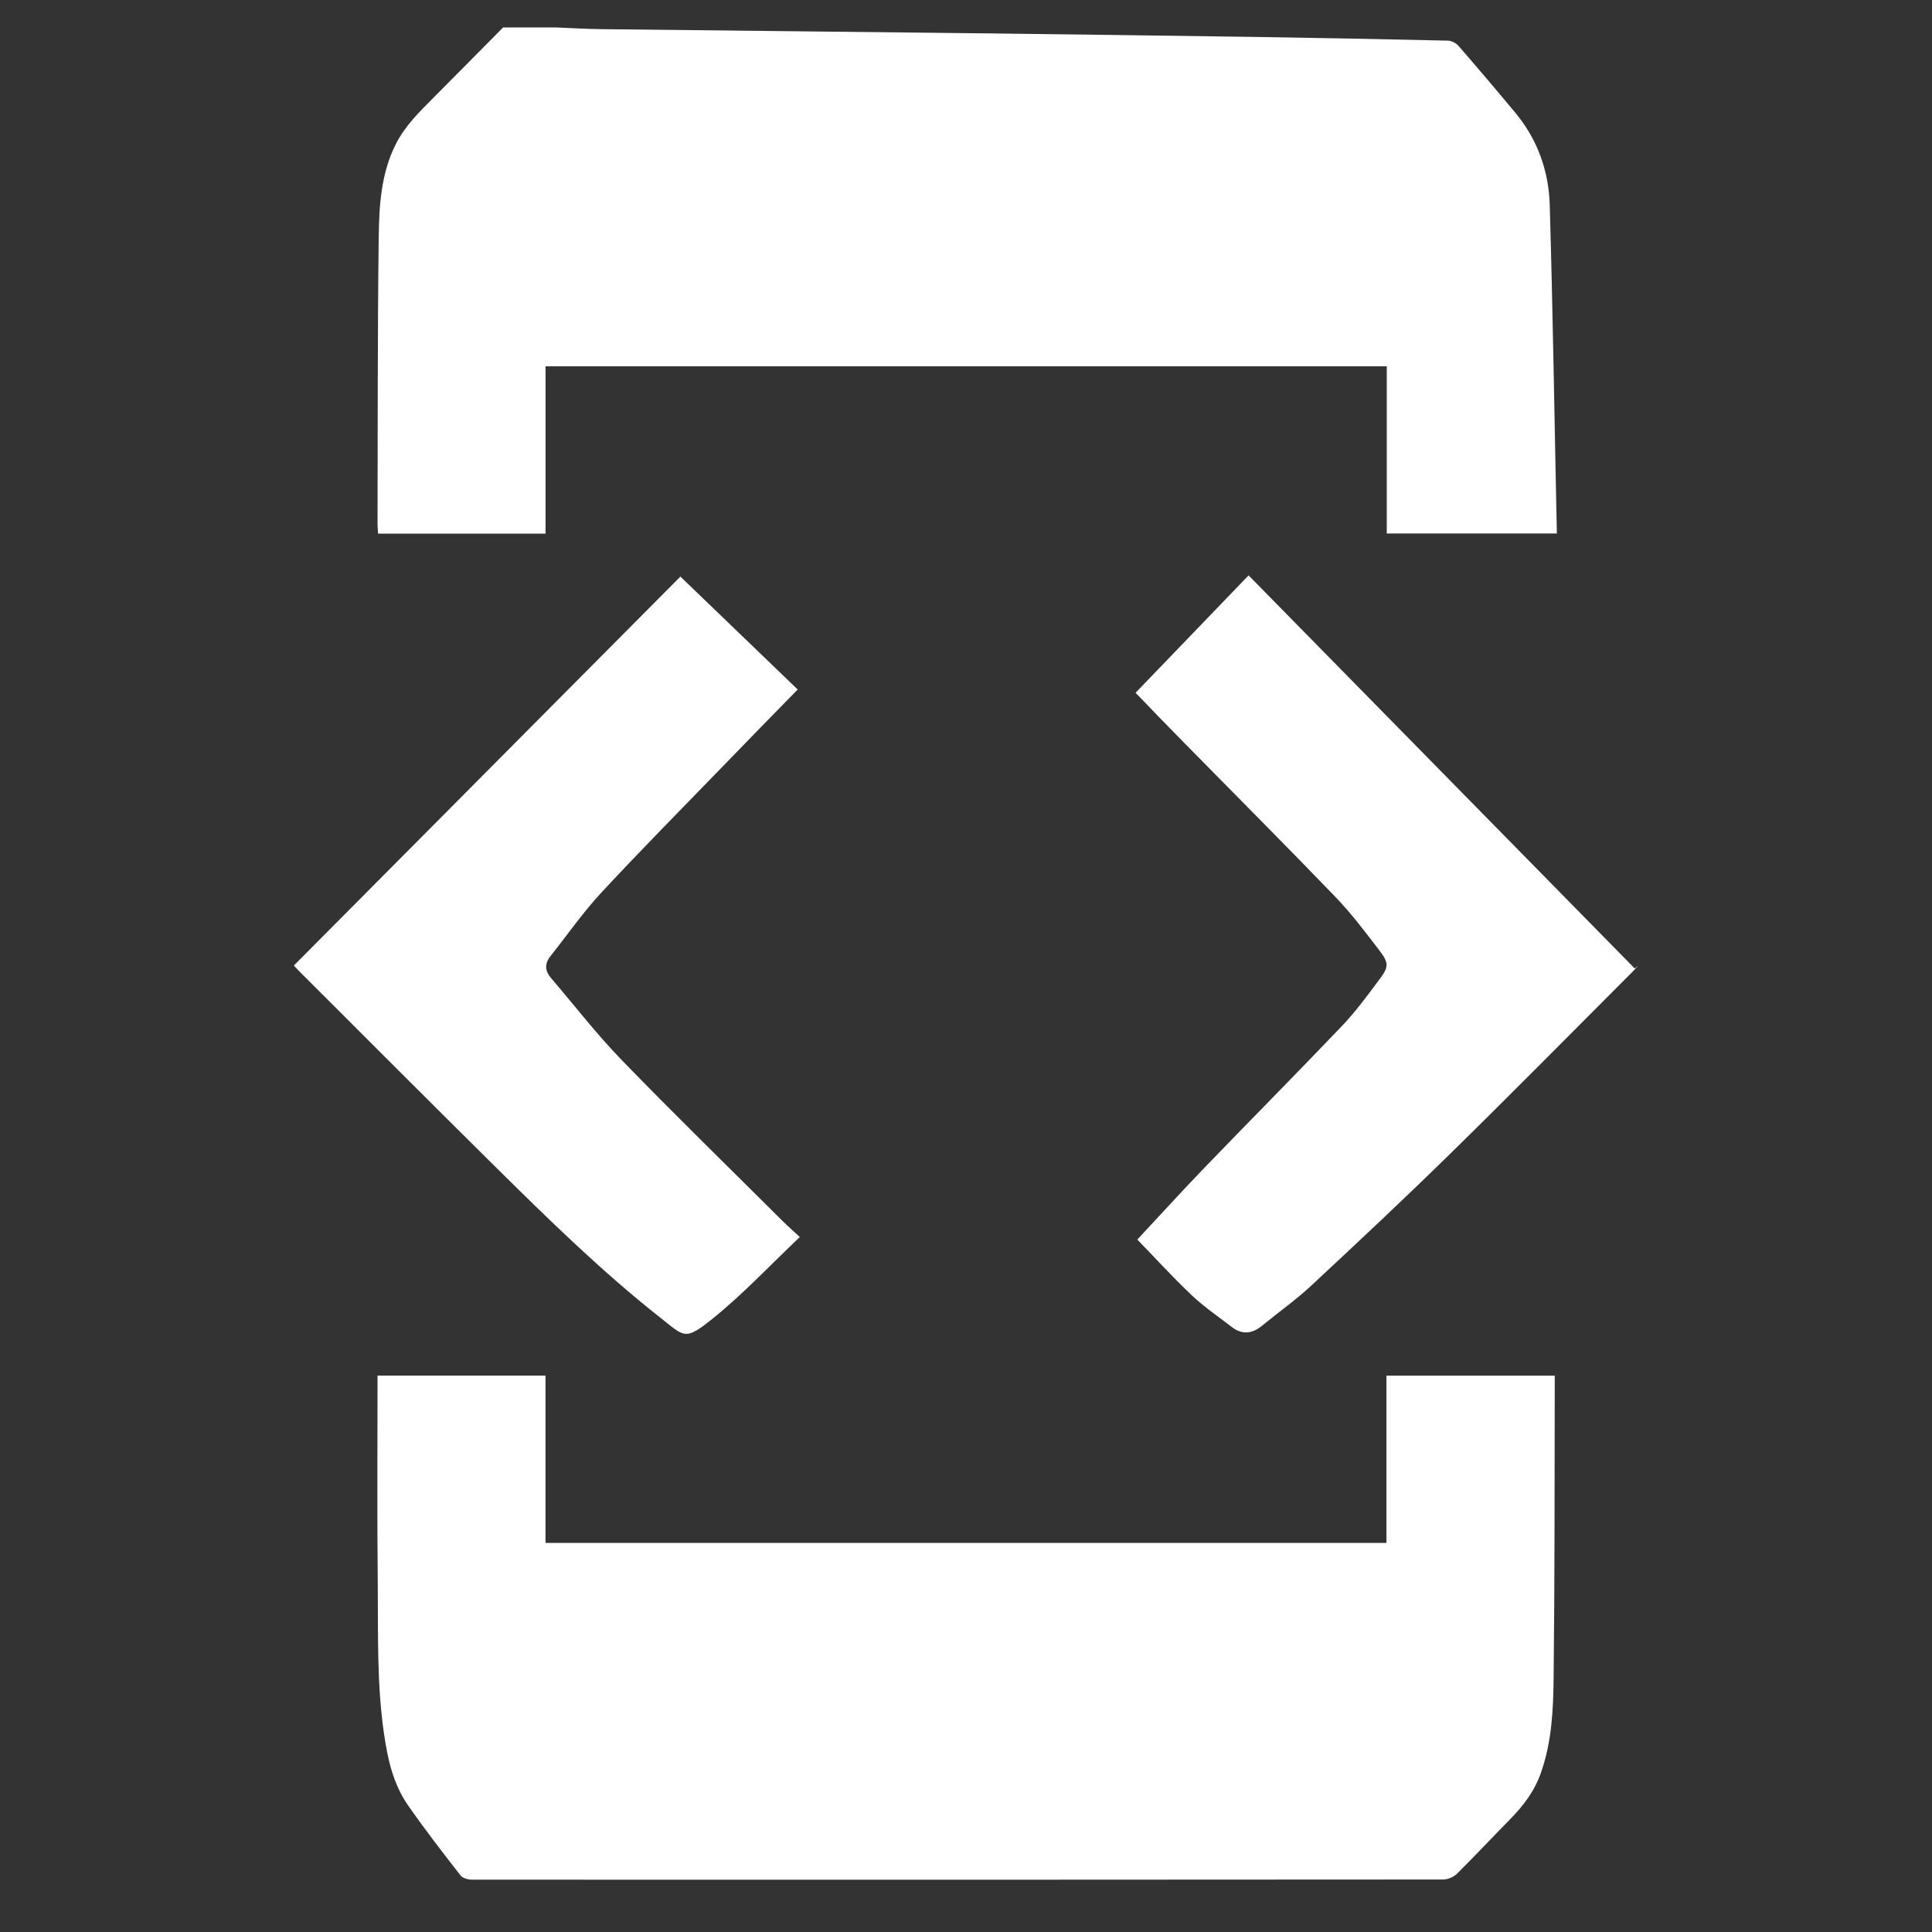
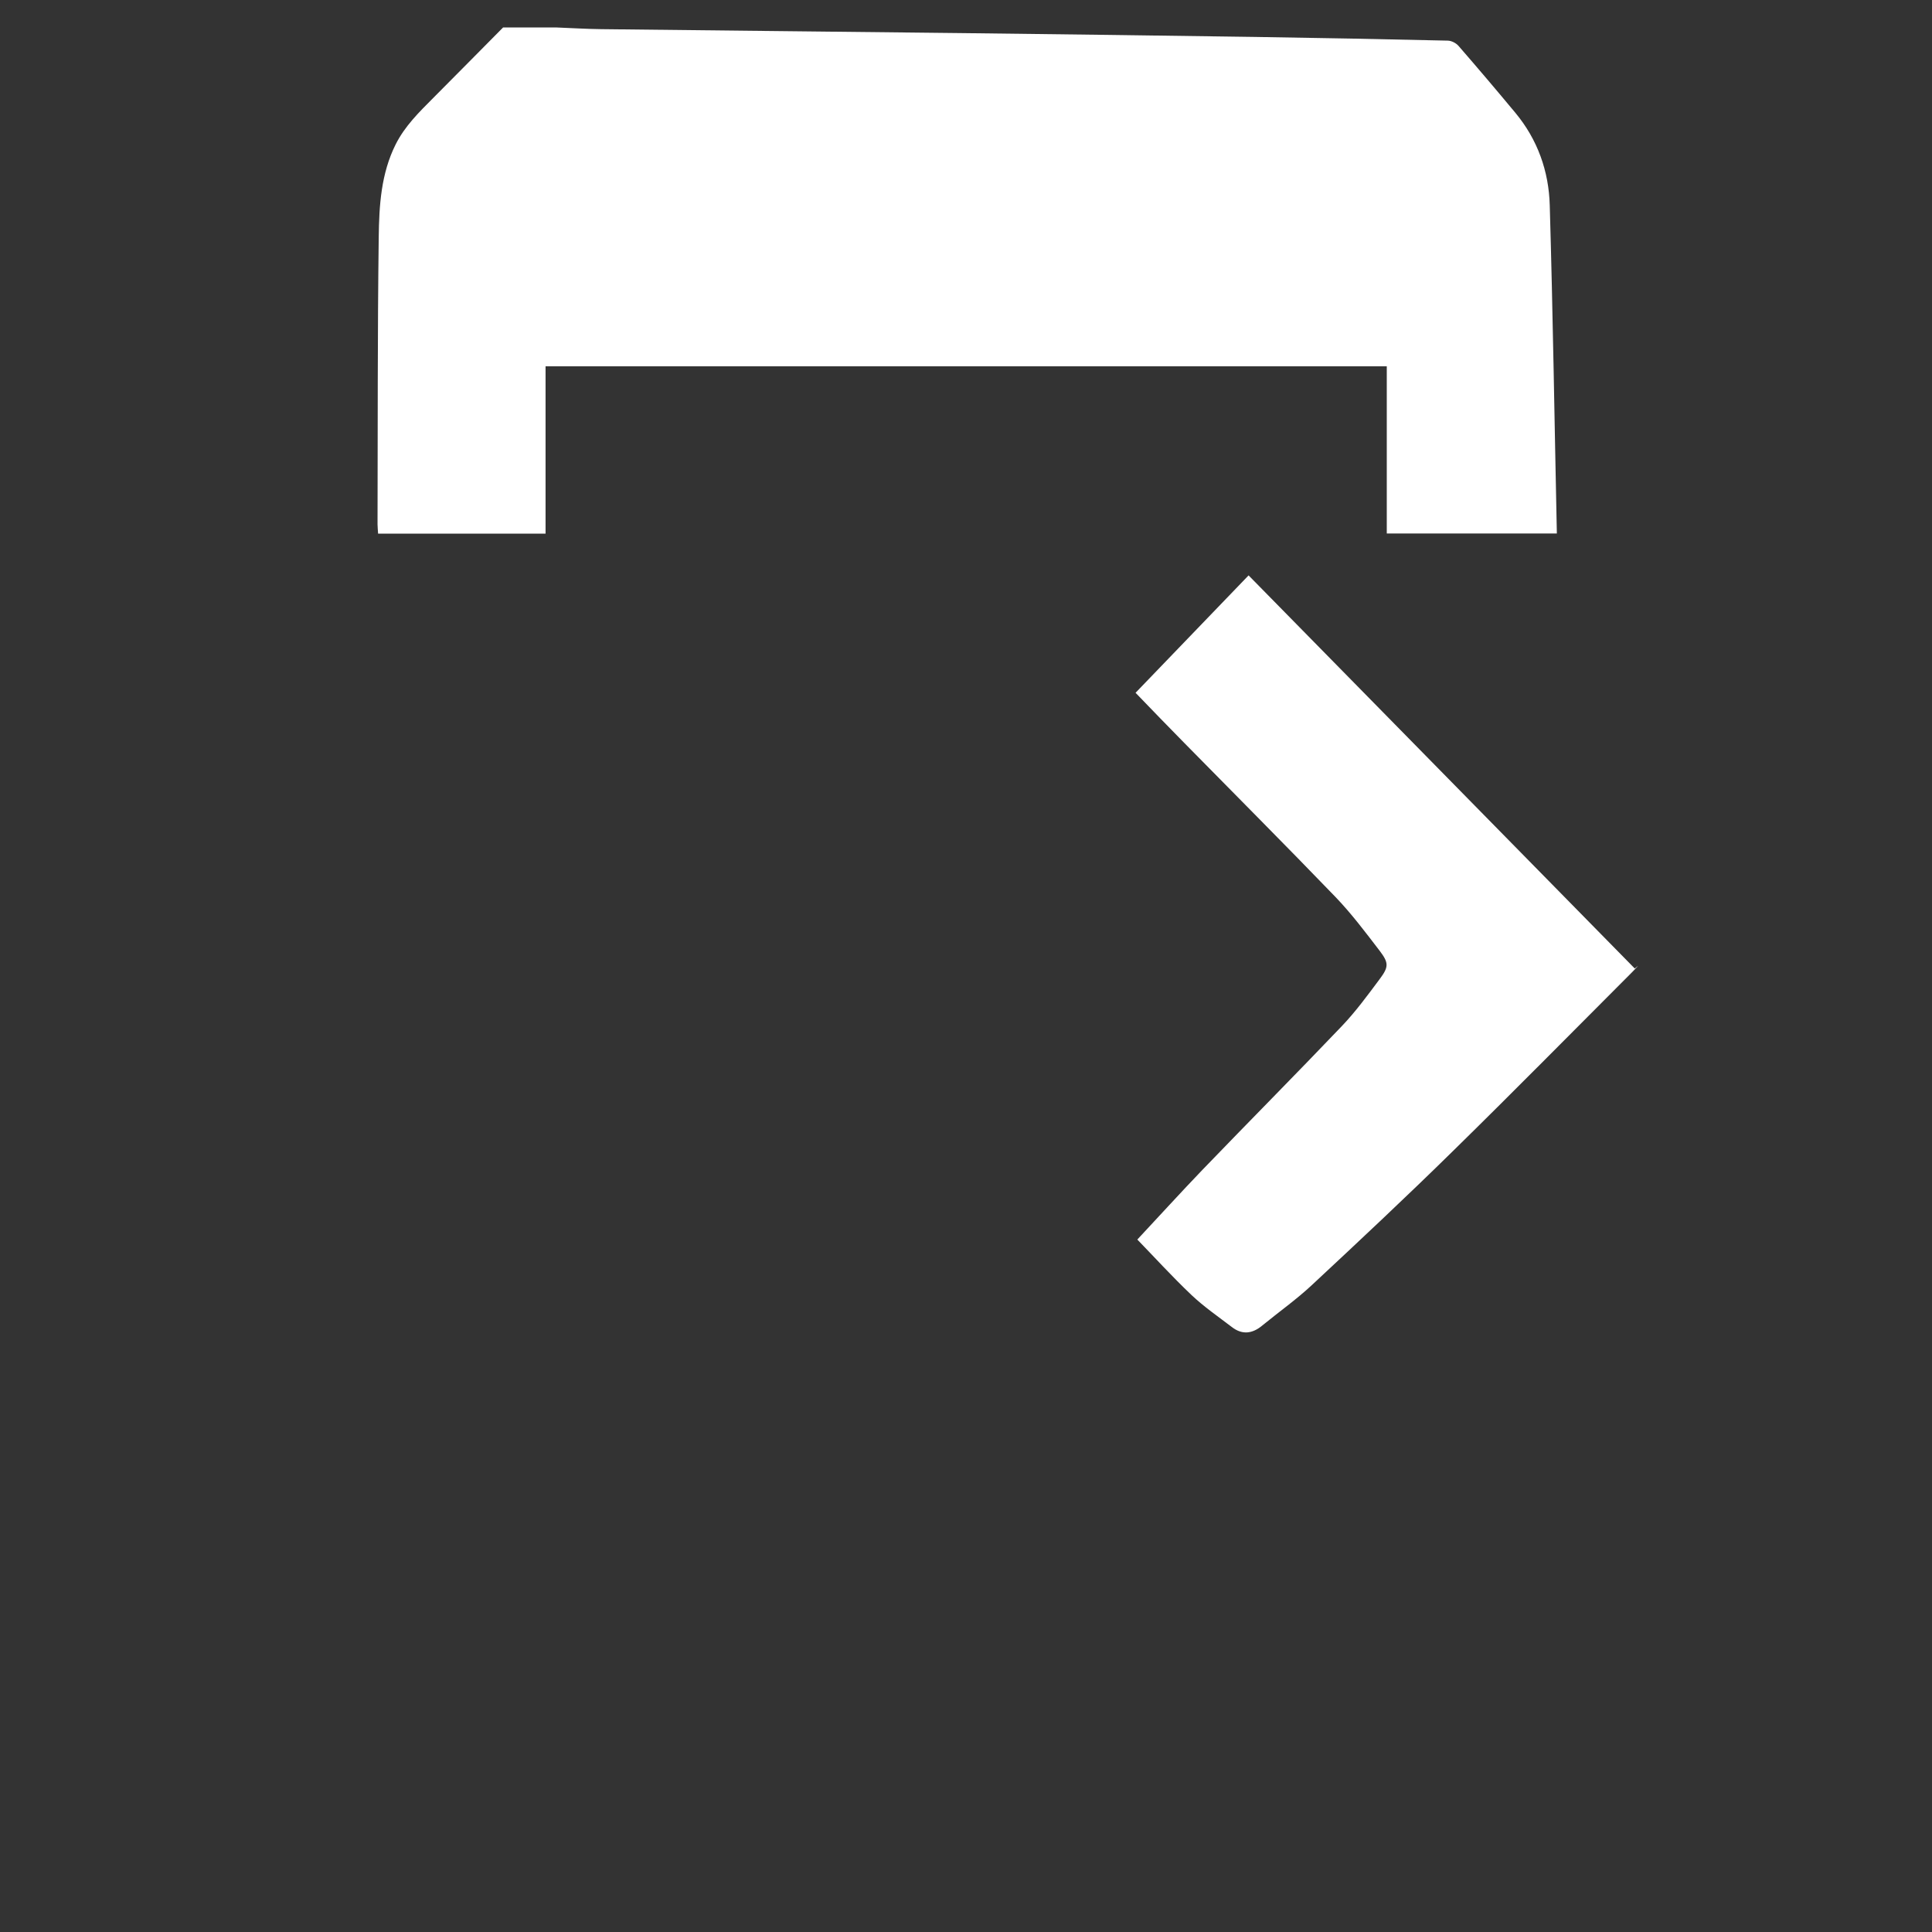
<svg xmlns="http://www.w3.org/2000/svg" version="1.1" id="Layer_1" x="0px" y="0px" width="34px" height="34px" viewBox="0 0 34 34" enable-background="new 0 0 34 34" xml:space="preserve">
  <rect x="0" y="0" width="34" height="34" fill="#333333" stroke="none" />
  <g>
    <path fill-rule="evenodd" clip-rule="evenodd" fill="#FFFFFF" d="M9.784,0.483c0.264,0.01,0.529,0.027,0.794,0.03   c2.132,0.025,4.264,0.045,6.396,0.07c1.707,0.02,3.412,0.042,5.118,0.067c1.129,0.017,2.259,0.039,3.387,0.065   c0.064,0.001,0.146,0.043,0.189,0.093c0.337,0.388,0.67,0.78,0.999,1.176c0.392,0.471,0.59,1.03,0.606,1.629   c0.056,1.921,0.084,3.843,0.125,5.775c-1.019,0-1.997,0-2.993,0c0-0.978,0-1.956,0-2.942c-4.942,0-9.868,0-14.804,0   c0,0.984,0,1.962,0,2.945c-0.984,0-1.958,0-2.947,0C6.651,9.333,6.644,9.28,6.644,9.227c0.005-1.685-0.001-3.37,0.021-5.055   c0.007-0.554,0.04-1.116,0.298-1.631c0.162-0.323,0.414-0.569,0.664-0.82c0.41-0.411,0.817-0.825,1.227-1.238   C9.162,0.483,9.474,0.483,9.784,0.483z" />
-     <path fill-rule="evenodd" clip-rule="evenodd" fill="#FFFFFF" d="M6.644,24.208c0.985,0,1.966,0,2.956,0c0,0.98,0,1.959,0,2.945   c4.936,0,9.861,0,14.799,0c0-0.98,0-1.959,0-2.944c0.99,0,1.969,0,2.962,0c0,0.055,0,0.107,0,0.16c-0.004,1.724,0,3.447-0.02,5.17   c-0.006,0.555-0.033,1.114-0.22,1.65c-0.11,0.321-0.306,0.583-0.541,0.822c-0.314,0.319-0.621,0.647-0.939,0.963   c-0.059,0.057-0.159,0.102-0.24,0.102c-5.697,0.005-11.396,0.005-17.094,0.003c-0.069,0-0.164-0.025-0.201-0.073   c-0.315-0.403-0.629-0.811-0.922-1.23c-0.264-0.378-0.362-0.819-0.427-1.27c-0.127-0.88-0.101-1.768-0.109-2.651   C6.635,26.642,6.644,25.429,6.644,24.208z" />
-     <path fill-rule="evenodd" clip-rule="evenodd" fill="#FFFFFF" d="M11.974,10.147c0.69,0.665,1.376,1.325,2.064,1.987   c-0.449,0.46-0.894,0.913-1.335,1.37c-0.709,0.733-1.427,1.457-2.12,2.204c-0.326,0.351-0.602,0.749-0.9,1.124   c-0.101,0.128-0.092,0.256,0.011,0.376c0.413,0.483,0.802,0.988,1.243,1.443c0.93,0.96,1.886,1.89,2.831,2.833   c0.09,0.089,0.186,0.172,0.307,0.286c-0.518,0.491-0.992,0.998-1.528,1.431c-0.501,0.404-0.498,0.324-0.929-0.014   c-1.032-0.814-1.97-1.733-2.902-2.655c-1.159-1.146-2.308-2.3-3.462-3.452c-0.026-0.026-0.052-0.055-0.083-0.088   C7.438,14.712,9.702,12.434,11.974,10.147z" />
    <path fill-rule="evenodd" clip-rule="evenodd" fill="#FFFFFF" d="M19.984,12.192c0.648-0.673,1.305-1.354,1.989-2.066   c2.271,2.313,4.533,4.615,6.796,6.918c0.021-0.017,0.04-0.033,0.061-0.049c-0.037,0.039-0.072,0.079-0.11,0.116   c-1.05,1.051-2.092,2.108-3.153,3.148c-0.813,0.799-1.646,1.579-2.48,2.356c-0.274,0.256-0.583,0.474-0.873,0.712   c-0.175,0.146-0.354,0.167-0.535,0.027c-0.241-0.184-0.492-0.357-0.712-0.565c-0.345-0.328-0.665-0.68-0.952-0.975   c0.388-0.415,0.762-0.827,1.148-1.229c0.815-0.846,1.643-1.68,2.453-2.529c0.242-0.254,0.453-0.542,0.663-0.824   c0.162-0.216,0.164-0.286-0.001-0.502c-0.249-0.325-0.496-0.654-0.778-0.947c-0.876-0.909-1.769-1.803-2.653-2.703   C20.559,12.789,20.275,12.493,19.984,12.192z" />
  </g>
</svg>